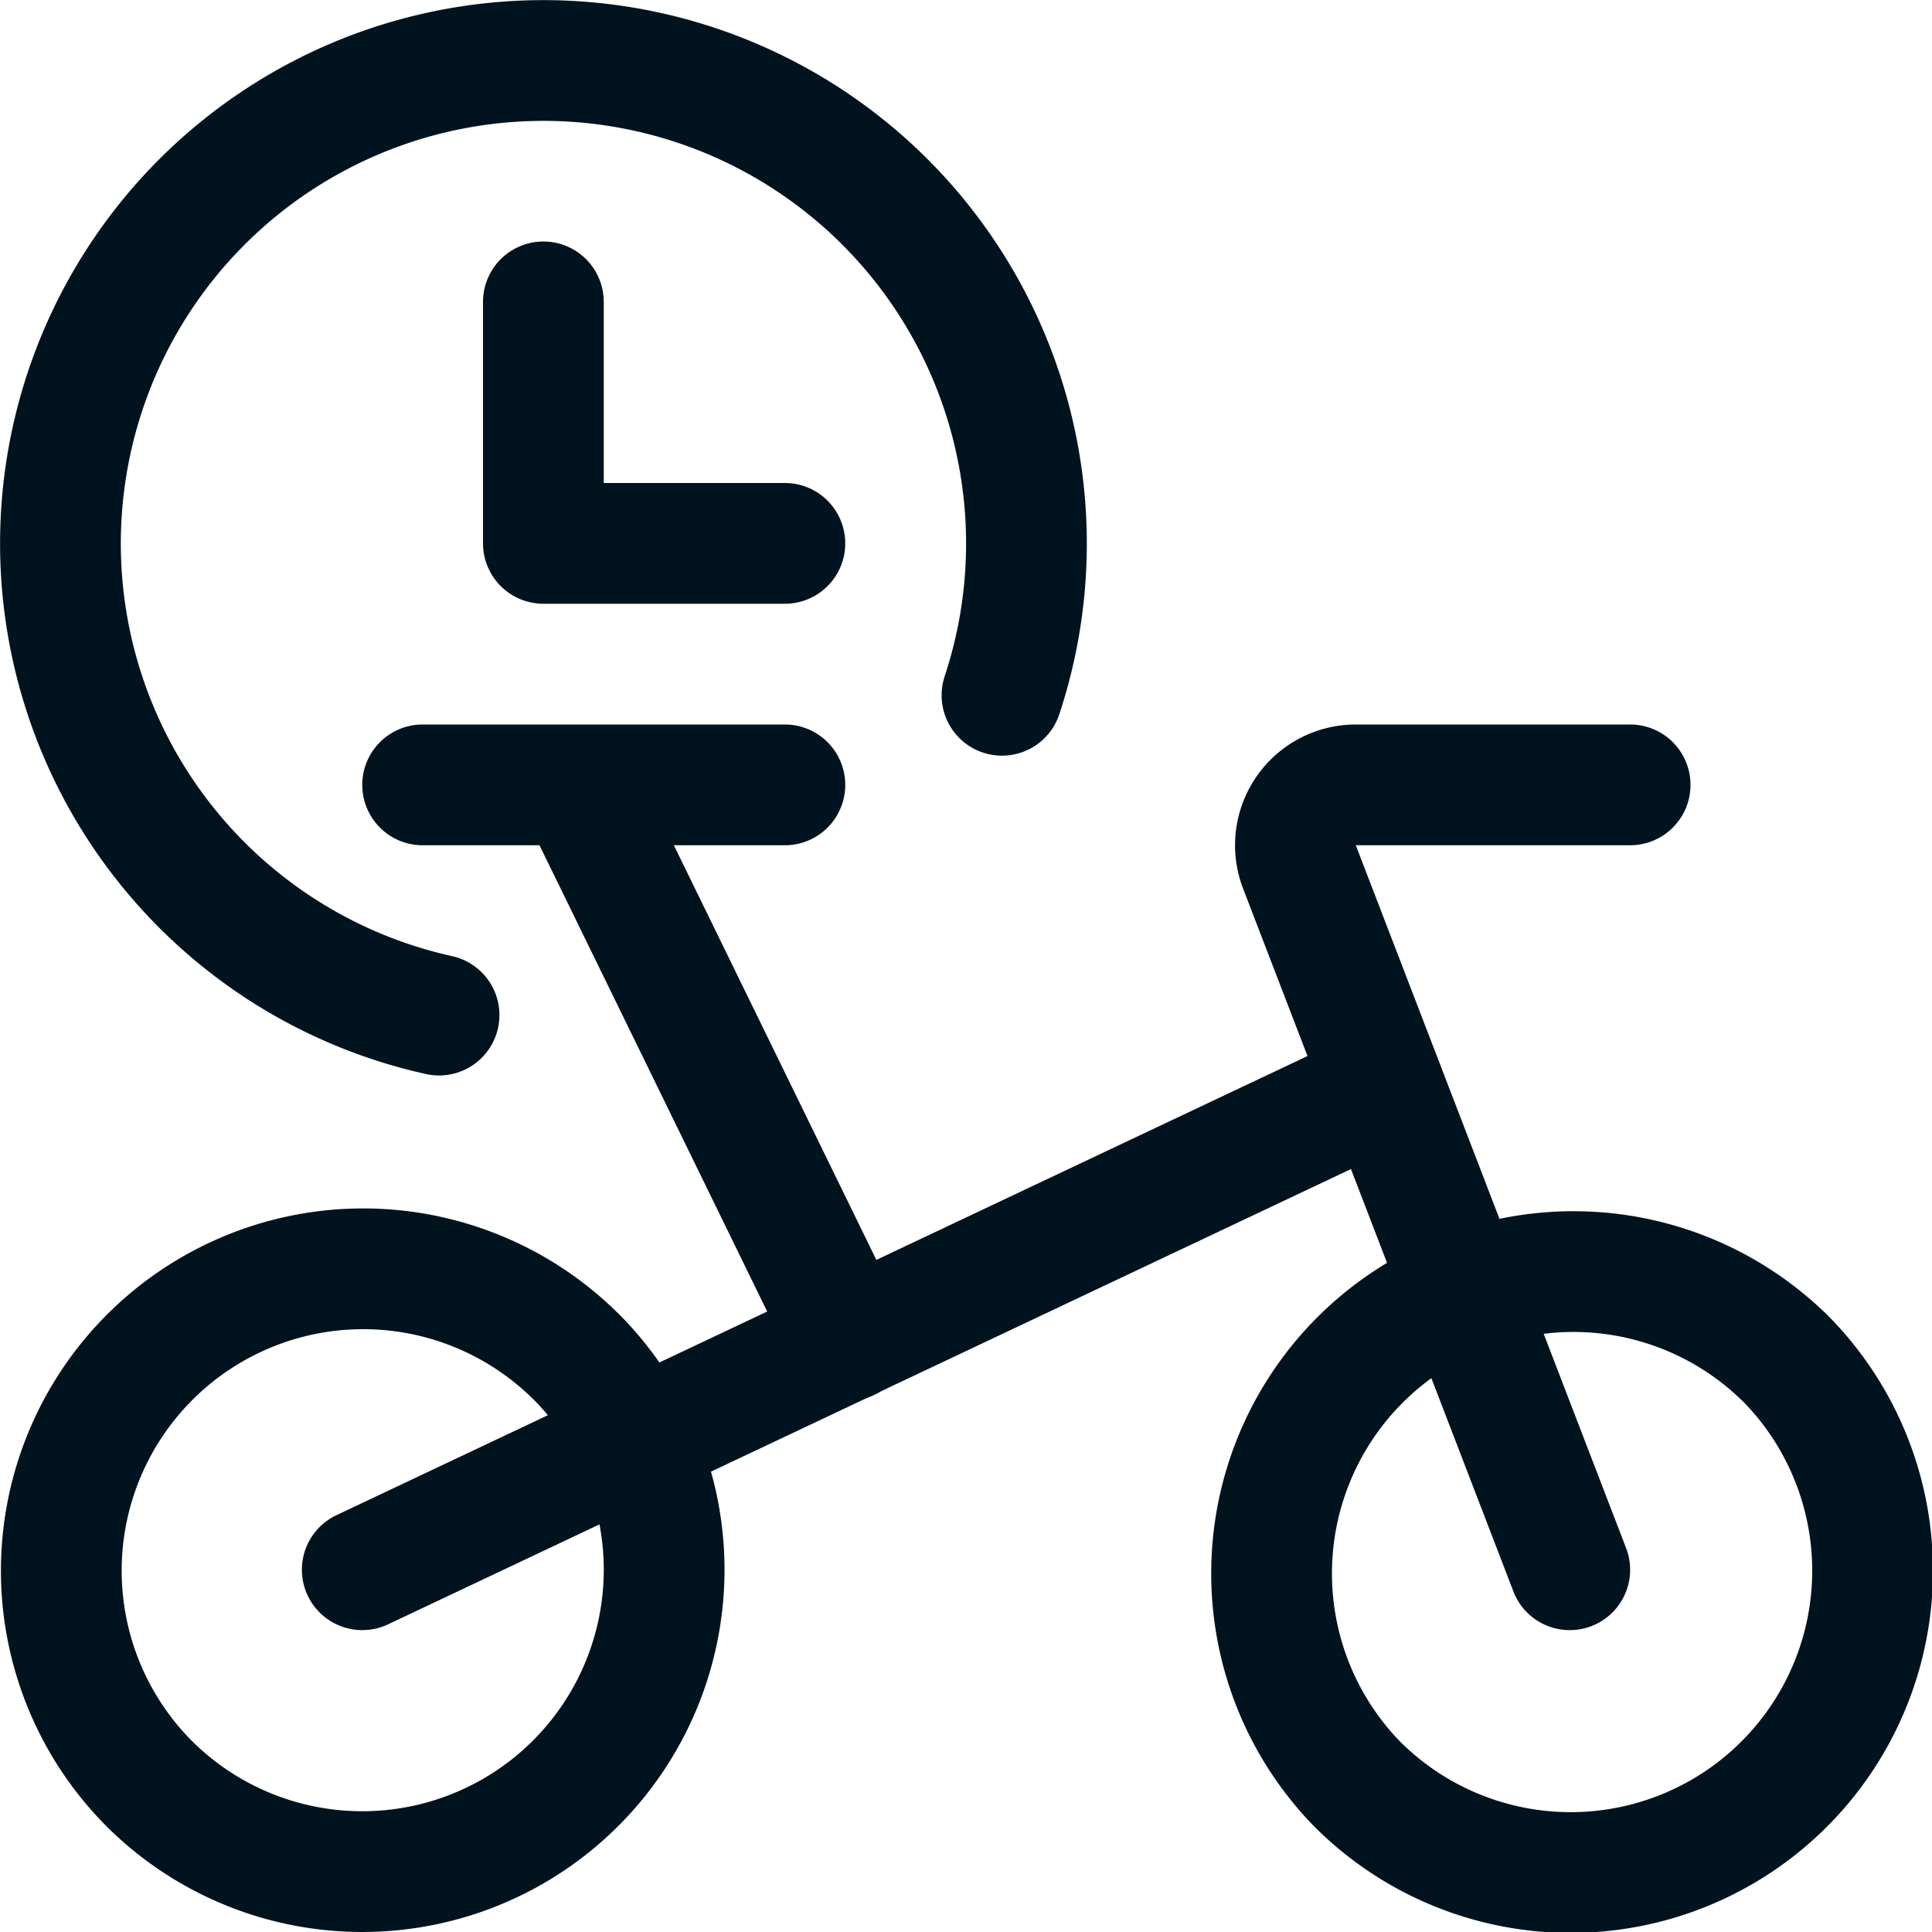
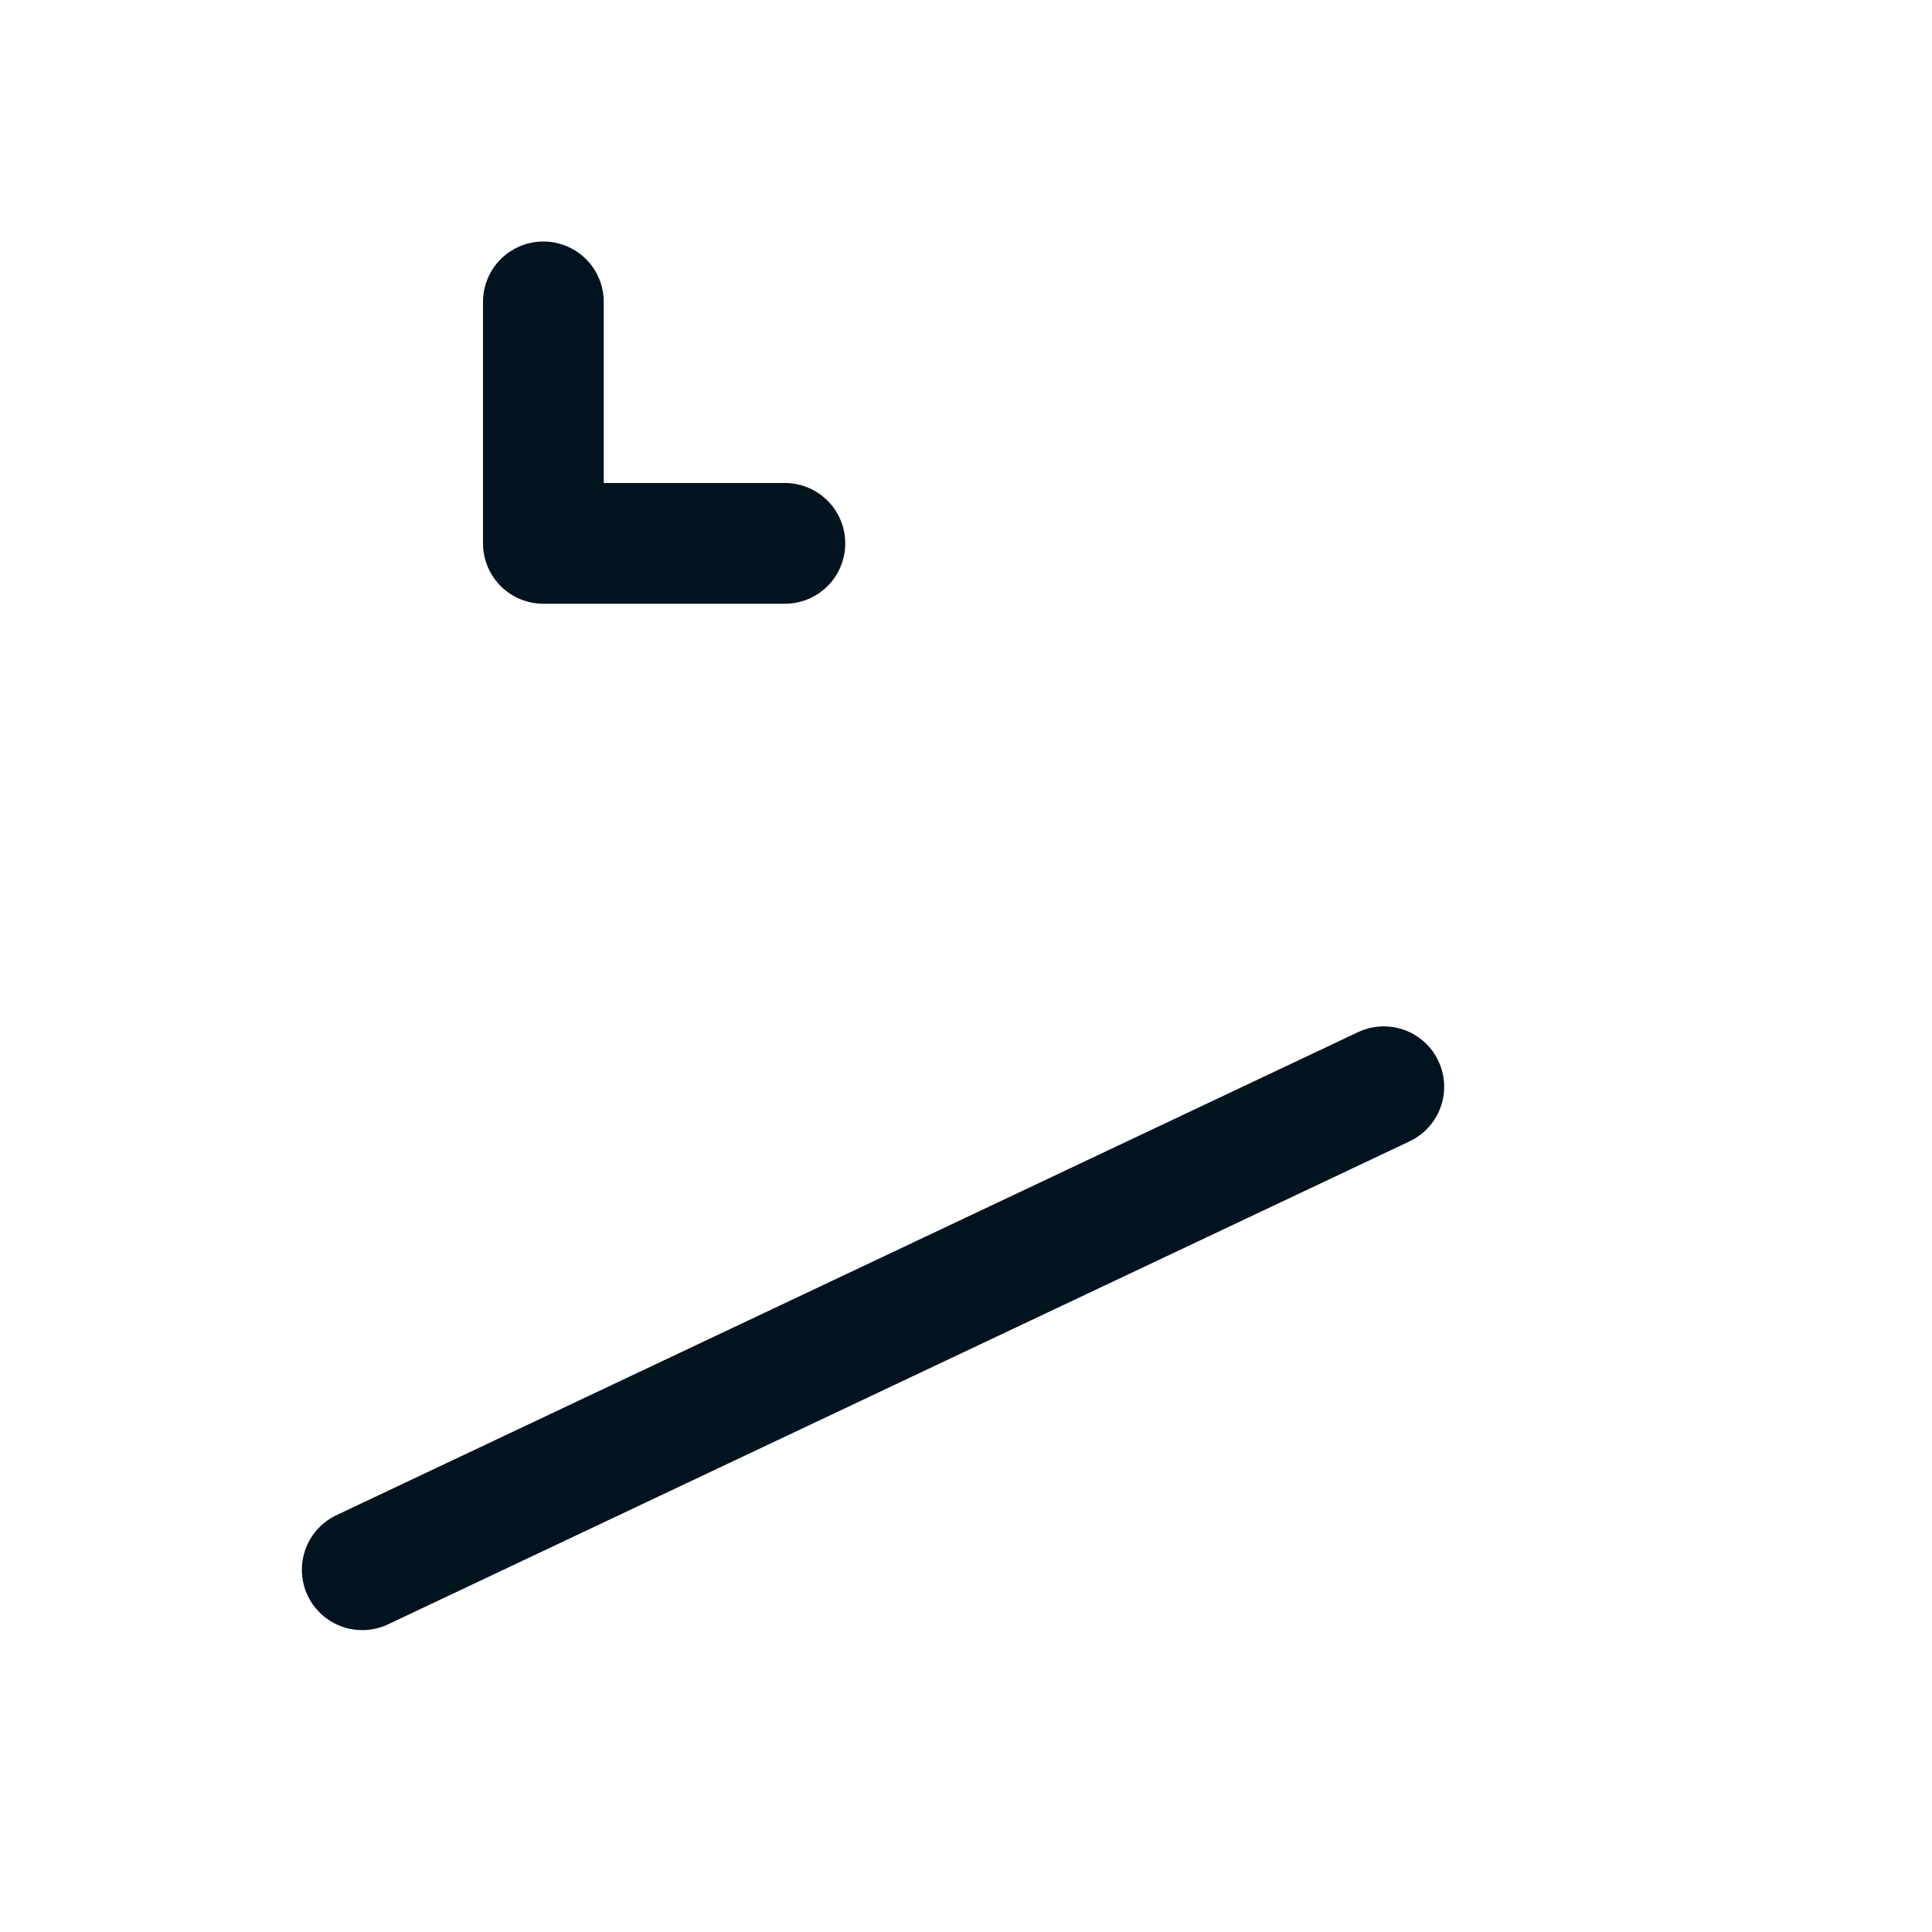
<svg xmlns="http://www.w3.org/2000/svg" height="32" viewBox="0 0 32 32" width="32">
  <g fill="none" fill-rule="evenodd">
-     <path d="m0 0h32v32h-32z" />
+     <path d="m0 0h32v32h-32" />
    <g stroke="#00131e" stroke-linecap="round" stroke-linejoin="round" stroke-width="2">
-       <path d="m9.536 22.464a5 5 0 1 1 -7.072 7.071 5 5 0 0 1 7.072-7.07m20-.001a5 5 0 1 1 -7.071 7.071 5 5 0 0 1 7.07-7.07" />
-       <path d="m26 26-4.477-11.641a1 1 0 0 1 .933-1.359h4.544m-14 0h-6m7.053 9.2-4.493-9.2m-2.288 3.813a8 8 0 1 1 9.324-5.297" />
      <path d="m13 9h-4v-4m-3 21 16.92-8" />
    </g>
  </g>
</svg>